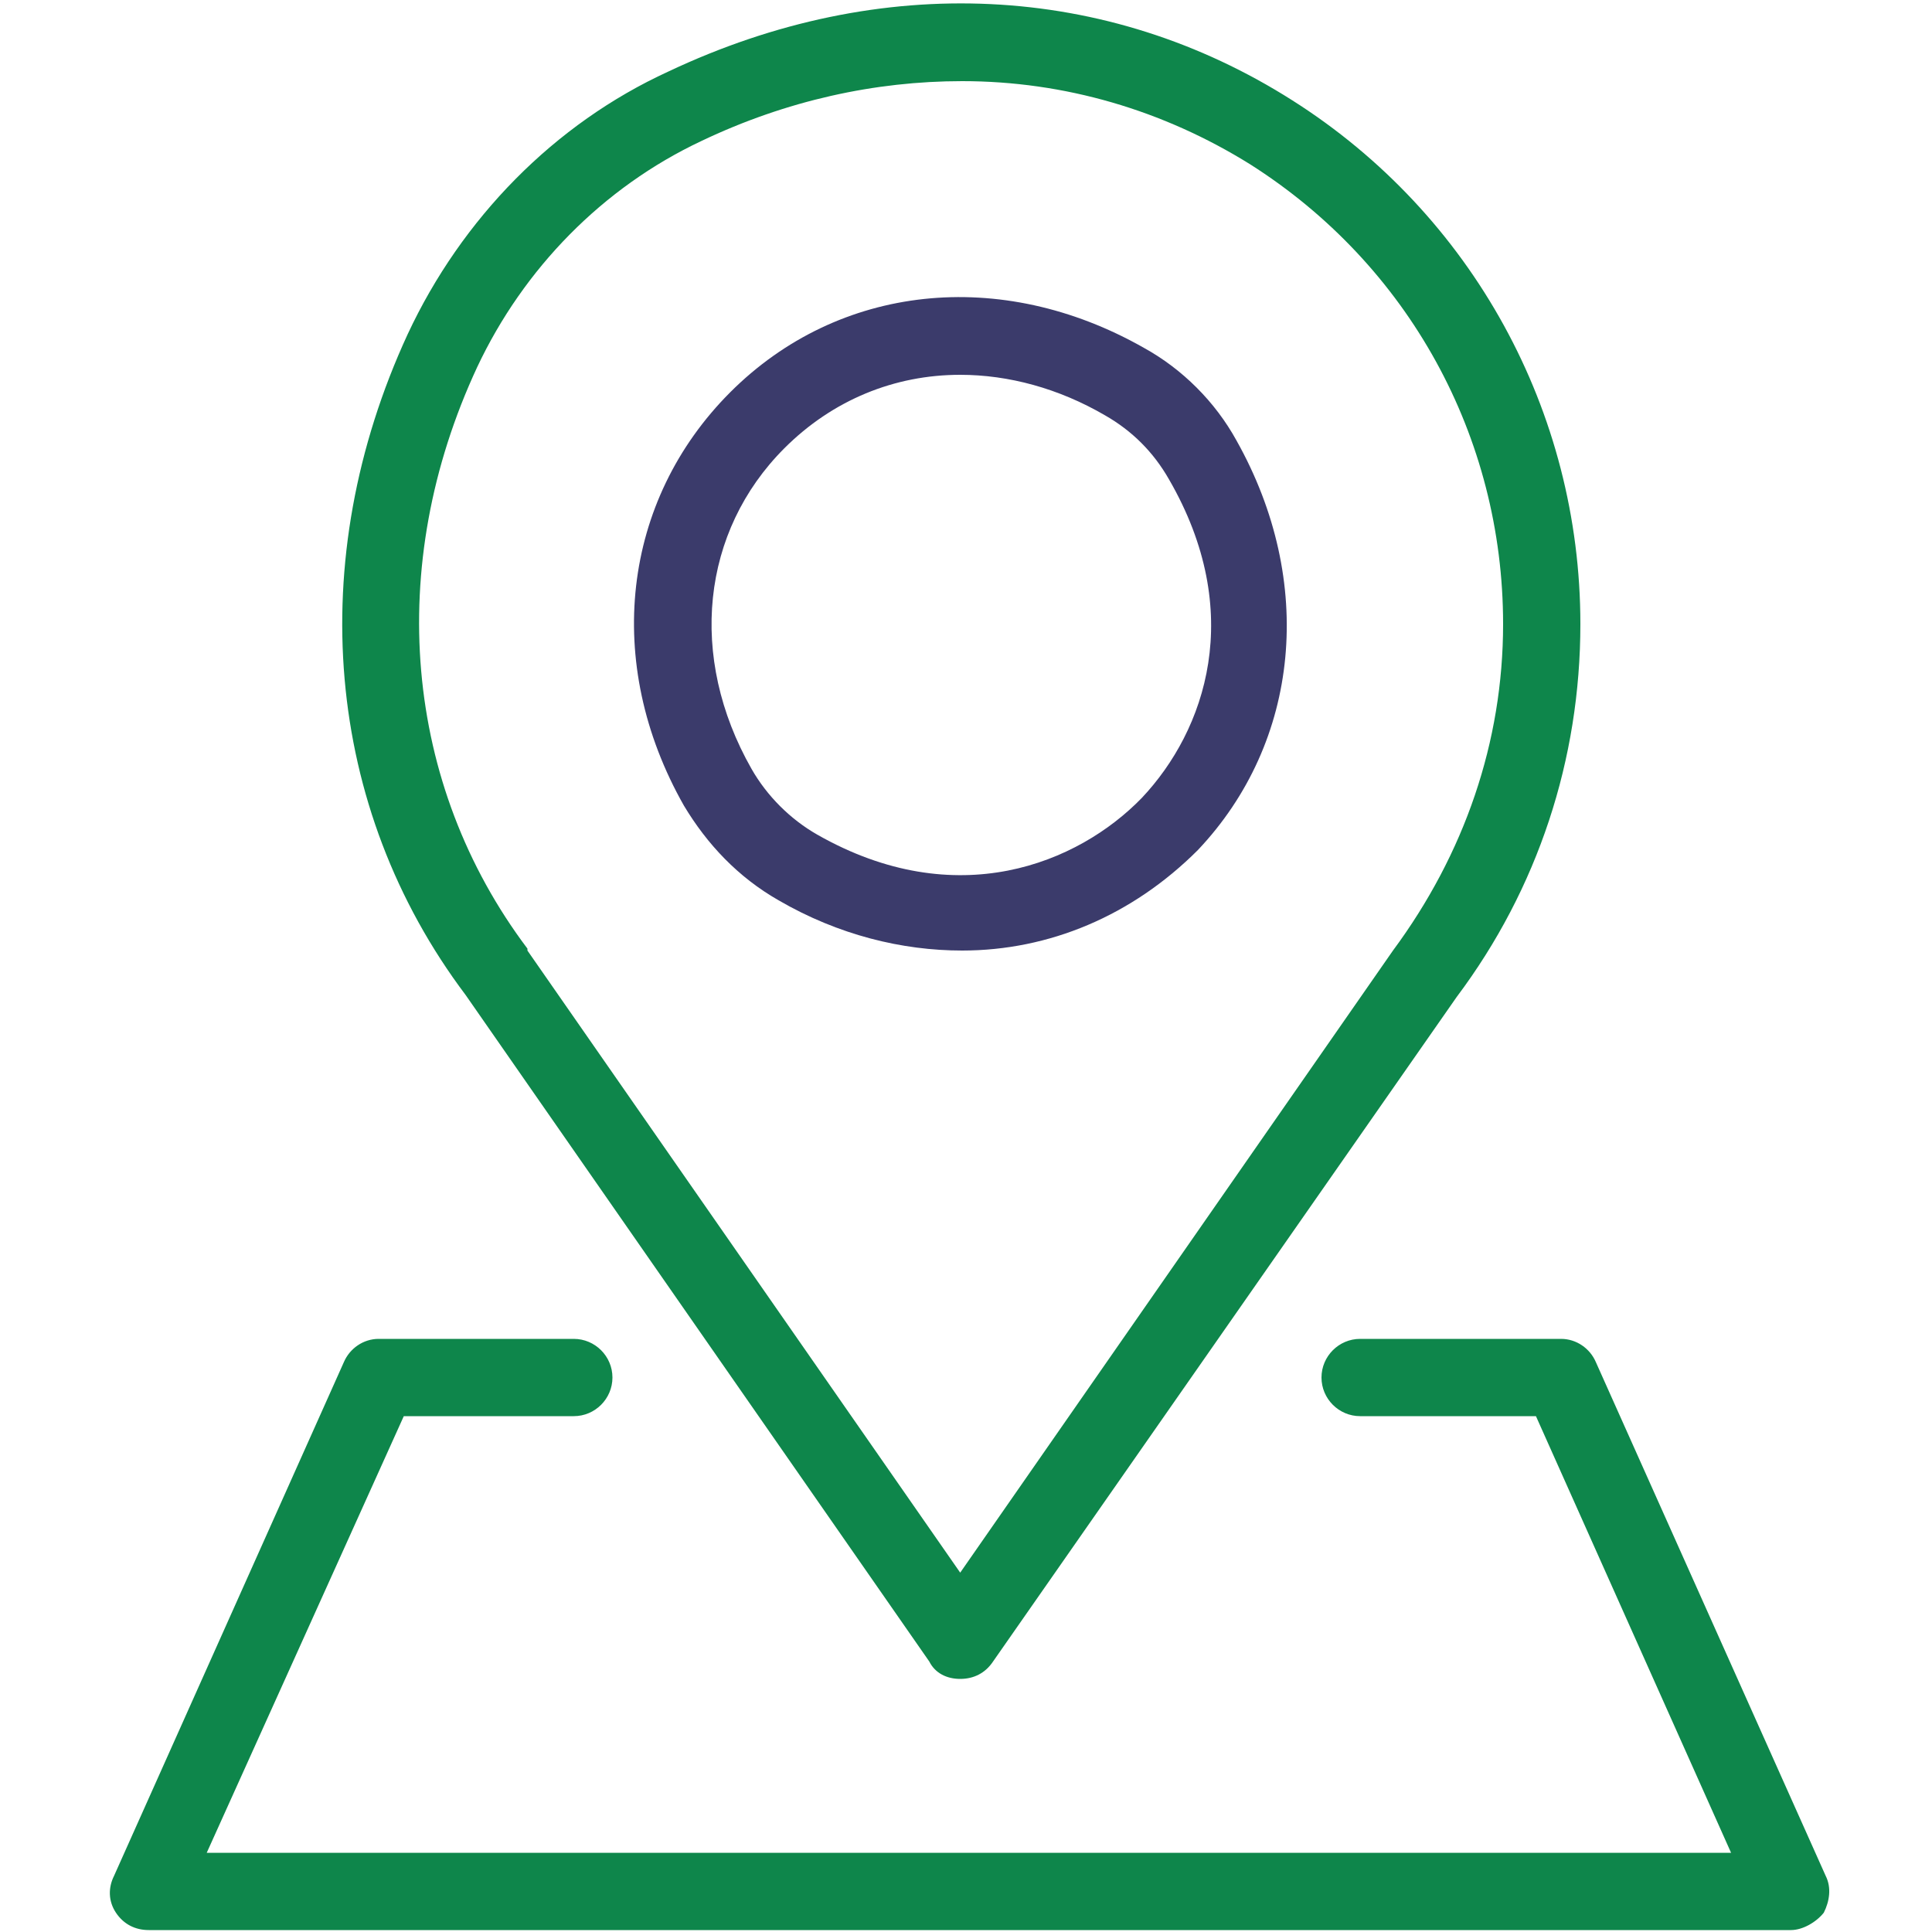
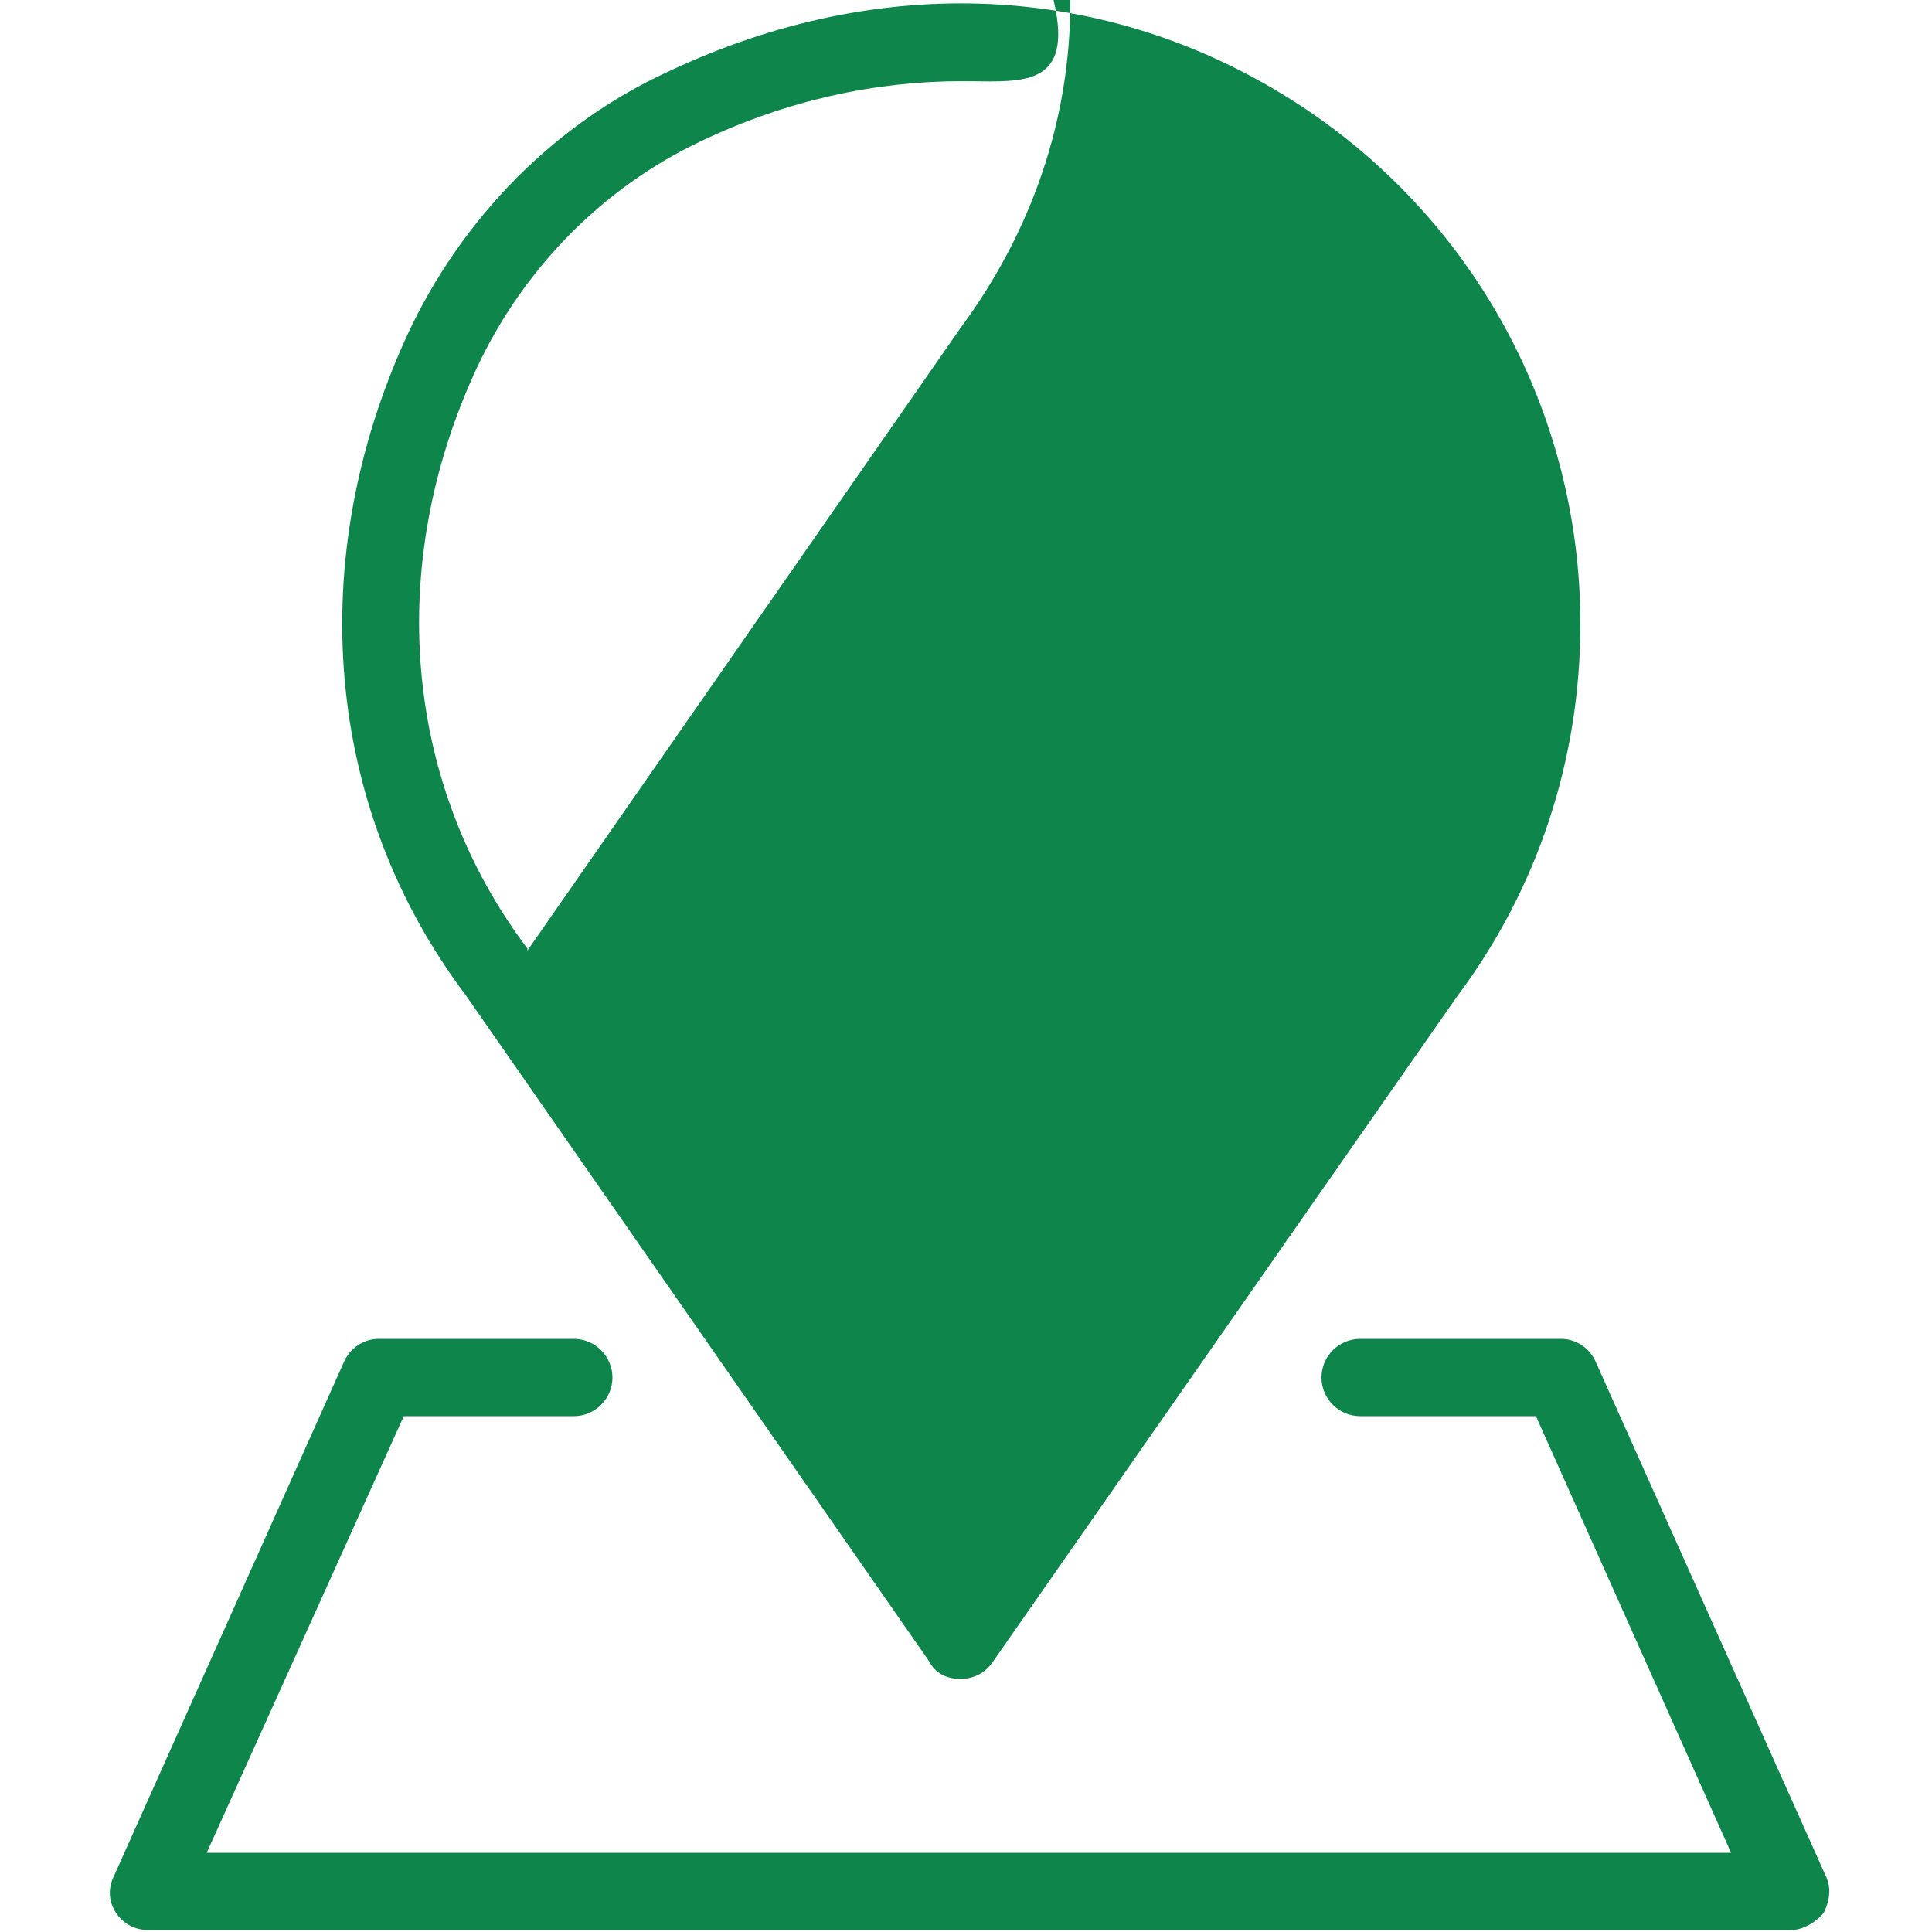
<svg xmlns="http://www.w3.org/2000/svg" version="1.1" id="Warstwa_1" x="0px" y="0px" viewBox="0 0 100 100" style="enable-background:new 0 0 100 100;" xml:space="preserve">
  <style type="text/css">
	.st0{fill:#0E864B;}
	.st1{fill:#3B3B6B;}
</style>
  <g>
-     <path class="st0" d="M92.7,99.9h-85c-0.7,0-1.3-0.3-1.7-0.9c-0.4-0.6-0.4-1.3-0.1-1.9l11.9-26.6c0.3-0.7,1-1.2,1.8-1.2h10.1   c1.1,0,2,0.9,2,2s-0.9,2-2,2h-8.8L10.7,95.9h78.9L79.5,73.3h-9.1c-1.1,0-2-0.9-2-2s0.9-2,2-2h10.4c0.8,0,1.5,0.5,1.8,1.2l11.9,26.6   c0.3,0.6,0.2,1.3-0.1,1.9C94,99.5,93.3,99.9,92.7,99.9z M49.7,86.9c-0.7,0-1.3-0.3-1.6-0.9l-24-34.5c-7.3-9.7-8.4-22.5-3-34.2   c2.8-6,7.6-10.9,13.5-13.6c11-5.2,22.7-4.6,32.3,1.5c9.3,5.9,14.9,16.1,14.9,27.1c0,7-2.2,13.7-6.4,19.3L51.4,86   C51,86.6,50.4,86.9,49.7,86.9z M49.8,4.2c-4.5,0-9.1,1-13.5,3.1c-5.1,2.4-9.2,6.6-11.6,11.7c-4.8,10.3-3.8,21.6,2.6,30.1   c0,0,0,0,0,0.1l22.4,32.2l22.4-32.2c3.7-5,5.7-10.8,5.7-16.9c0-9.7-4.9-18.6-13.1-23.8C60.2,5.7,55.1,4.2,49.8,4.2z" />
+     <path class="st0" d="M92.7,99.9h-85c-0.7,0-1.3-0.3-1.7-0.9c-0.4-0.6-0.4-1.3-0.1-1.9l11.9-26.6c0.3-0.7,1-1.2,1.8-1.2h10.1   c1.1,0,2,0.9,2,2s-0.9,2-2,2h-8.8L10.7,95.9h78.9L79.5,73.3h-9.1c-1.1,0-2-0.9-2-2s0.9-2,2-2h10.4c0.8,0,1.5,0.5,1.8,1.2l11.9,26.6   c0.3,0.6,0.2,1.3-0.1,1.9C94,99.5,93.3,99.9,92.7,99.9z M49.7,86.9c-0.7,0-1.3-0.3-1.6-0.9l-24-34.5c-7.3-9.7-8.4-22.5-3-34.2   c2.8-6,7.6-10.9,13.5-13.6c11-5.2,22.7-4.6,32.3,1.5c9.3,5.9,14.9,16.1,14.9,27.1c0,7-2.2,13.7-6.4,19.3L51.4,86   C51,86.6,50.4,86.9,49.7,86.9z M49.8,4.2c-4.5,0-9.1,1-13.5,3.1c-5.1,2.4-9.2,6.6-11.6,11.7c-4.8,10.3-3.8,21.6,2.6,30.1   c0,0,0,0,0,0.1l22.4-32.2c3.7-5,5.7-10.8,5.7-16.9c0-9.7-4.9-18.6-13.1-23.8C60.2,5.7,55.1,4.2,49.8,4.2z" />
  </g>
-   <path class="st1" d="M64,22.8c-1.1-2-2.8-3.7-4.8-4.8c-7.4-4.2-15.8-3.3-21.4,2.3c-5.6,5.6-6.6,14-2.4,21.4c1.2,2,2.8,3.7,4.9,4.9  c3.1,1.8,6.4,2.6,9.5,2.6c4.5,0,8.8-1.8,12.2-5.2C67.3,38.4,68.1,30.1,64,22.8z M59.1,41.3c-3.3,3.4-9.6,6-16.8,1.9  c-1.4-0.8-2.6-2-3.4-3.4c-3.3-5.8-2.6-12.3,1.7-16.6c2.5-2.5,5.7-3.8,9.1-3.8c2.5,0,5.1,0.7,7.5,2.1h0c1.4,0.8,2.5,1.9,3.3,3.3  C64.5,31.7,62.4,37.8,59.1,41.3z" />
</svg>